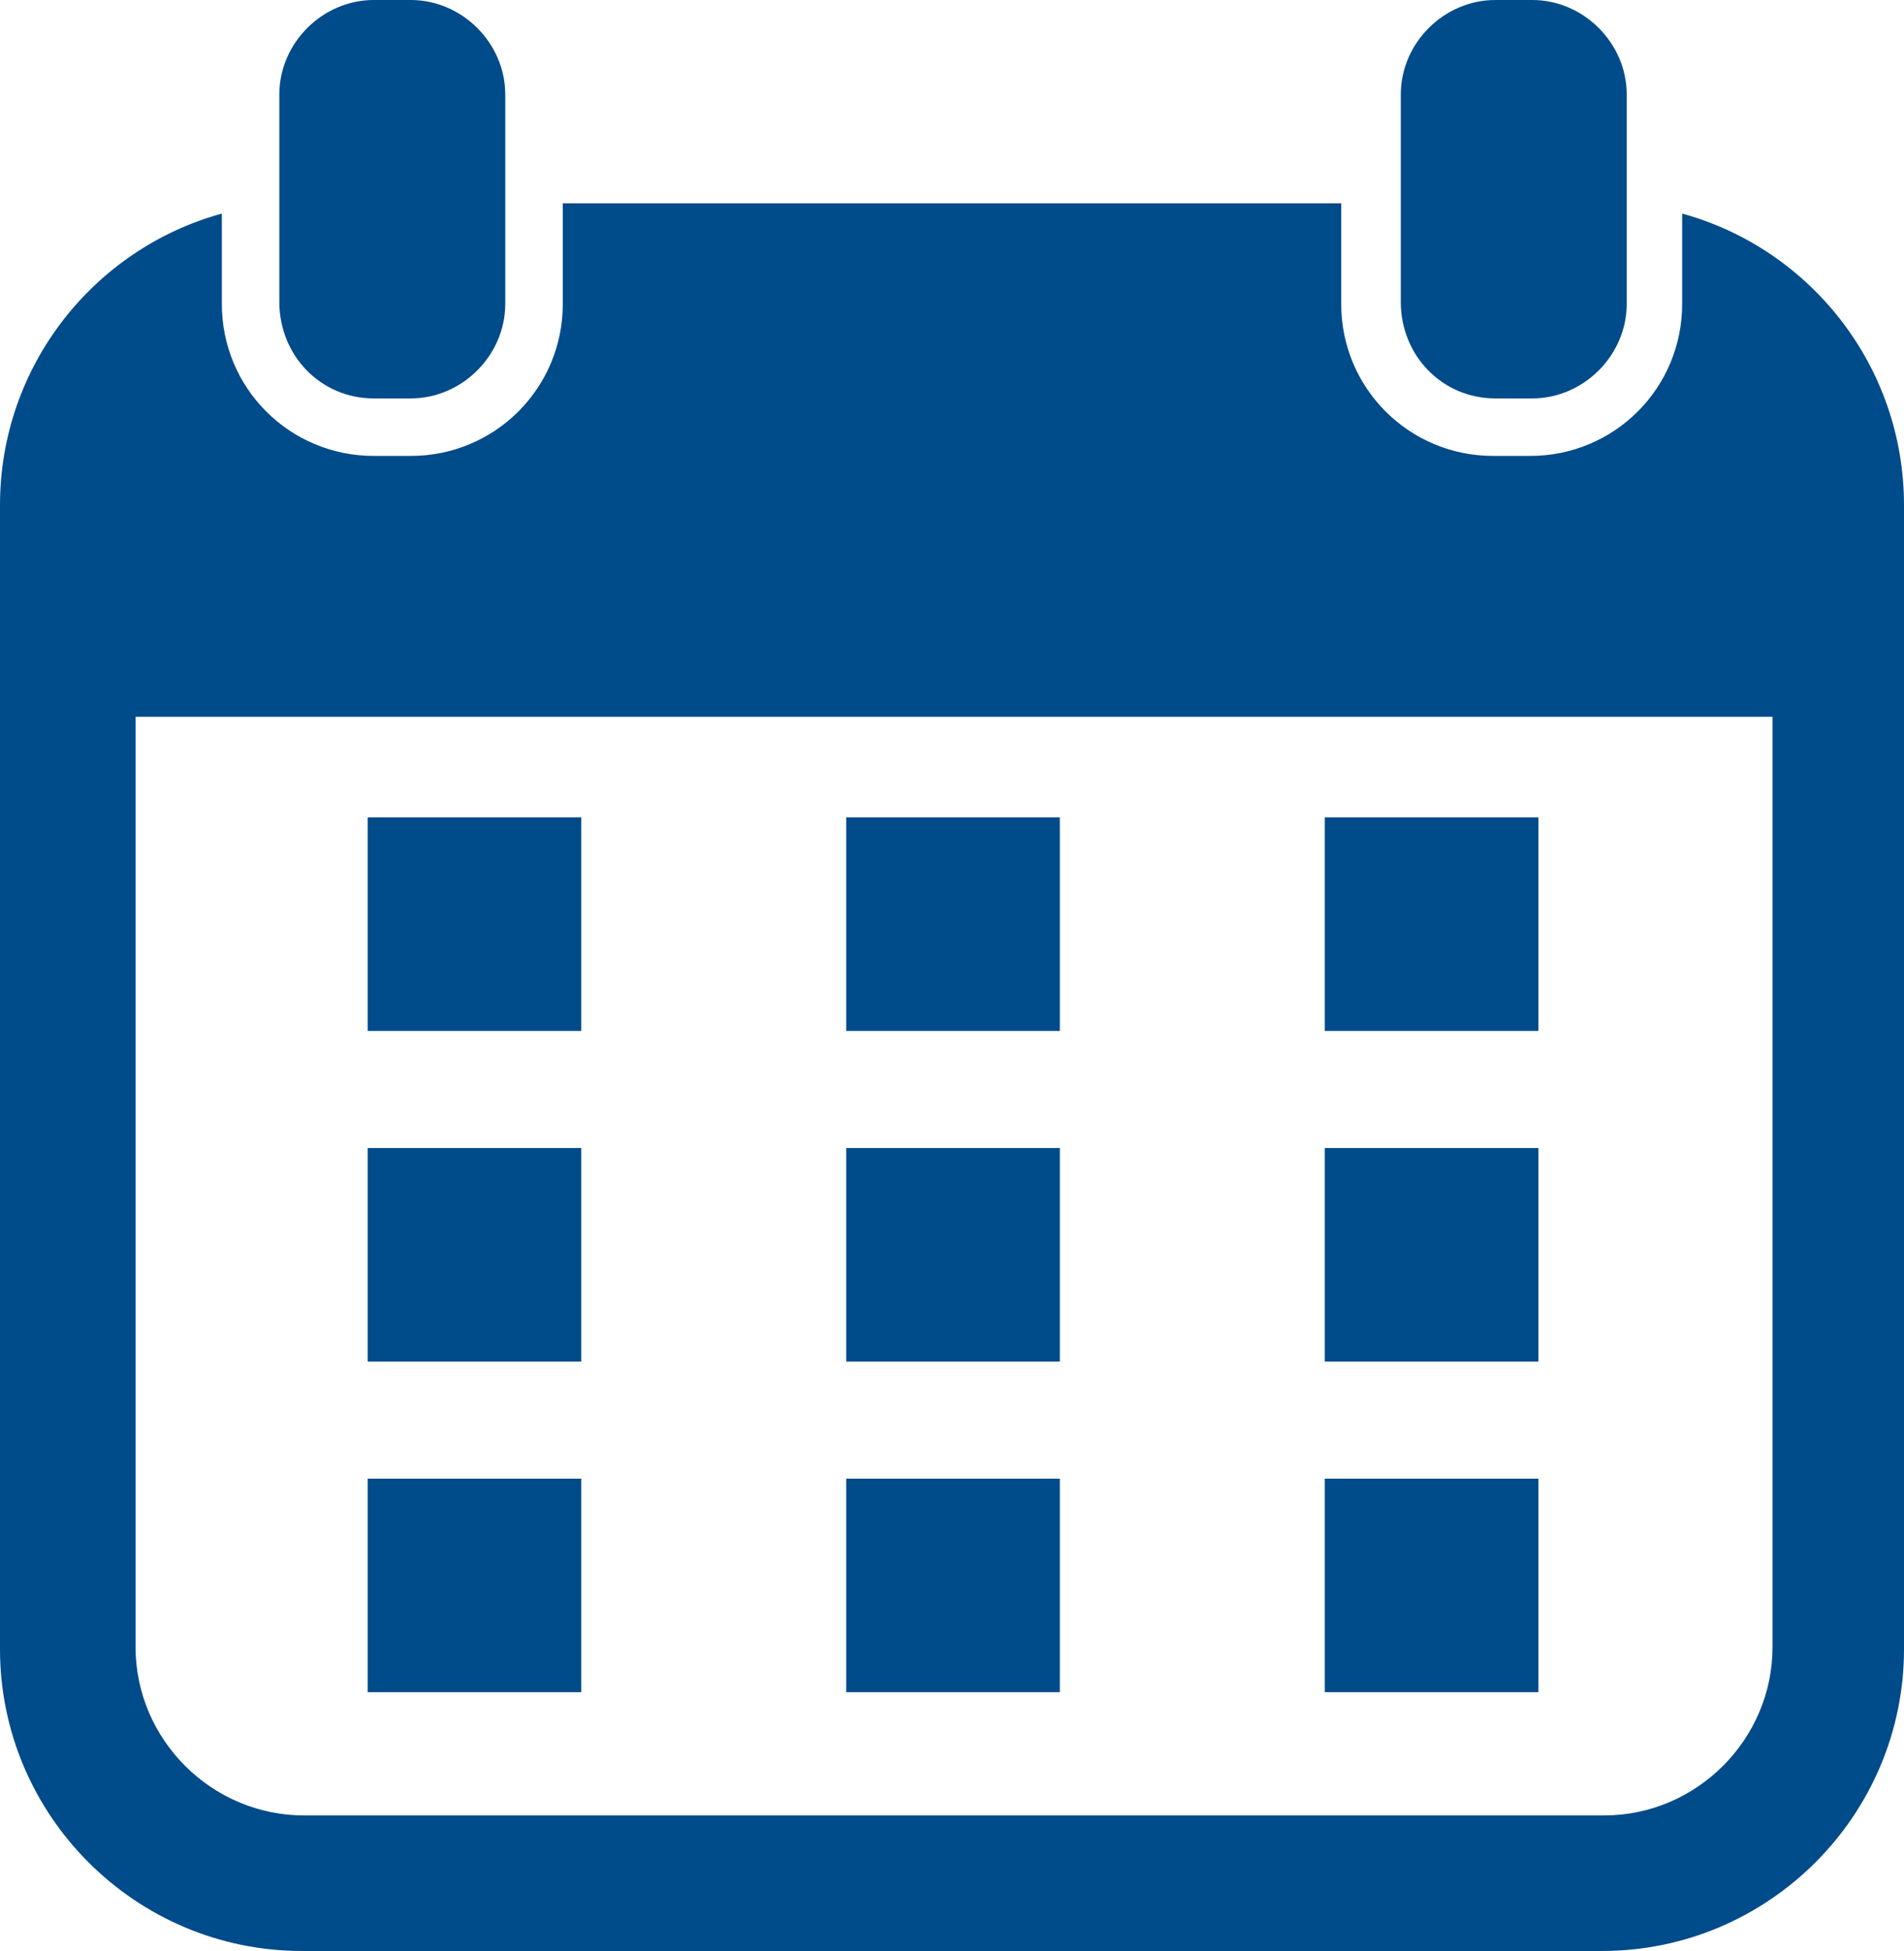
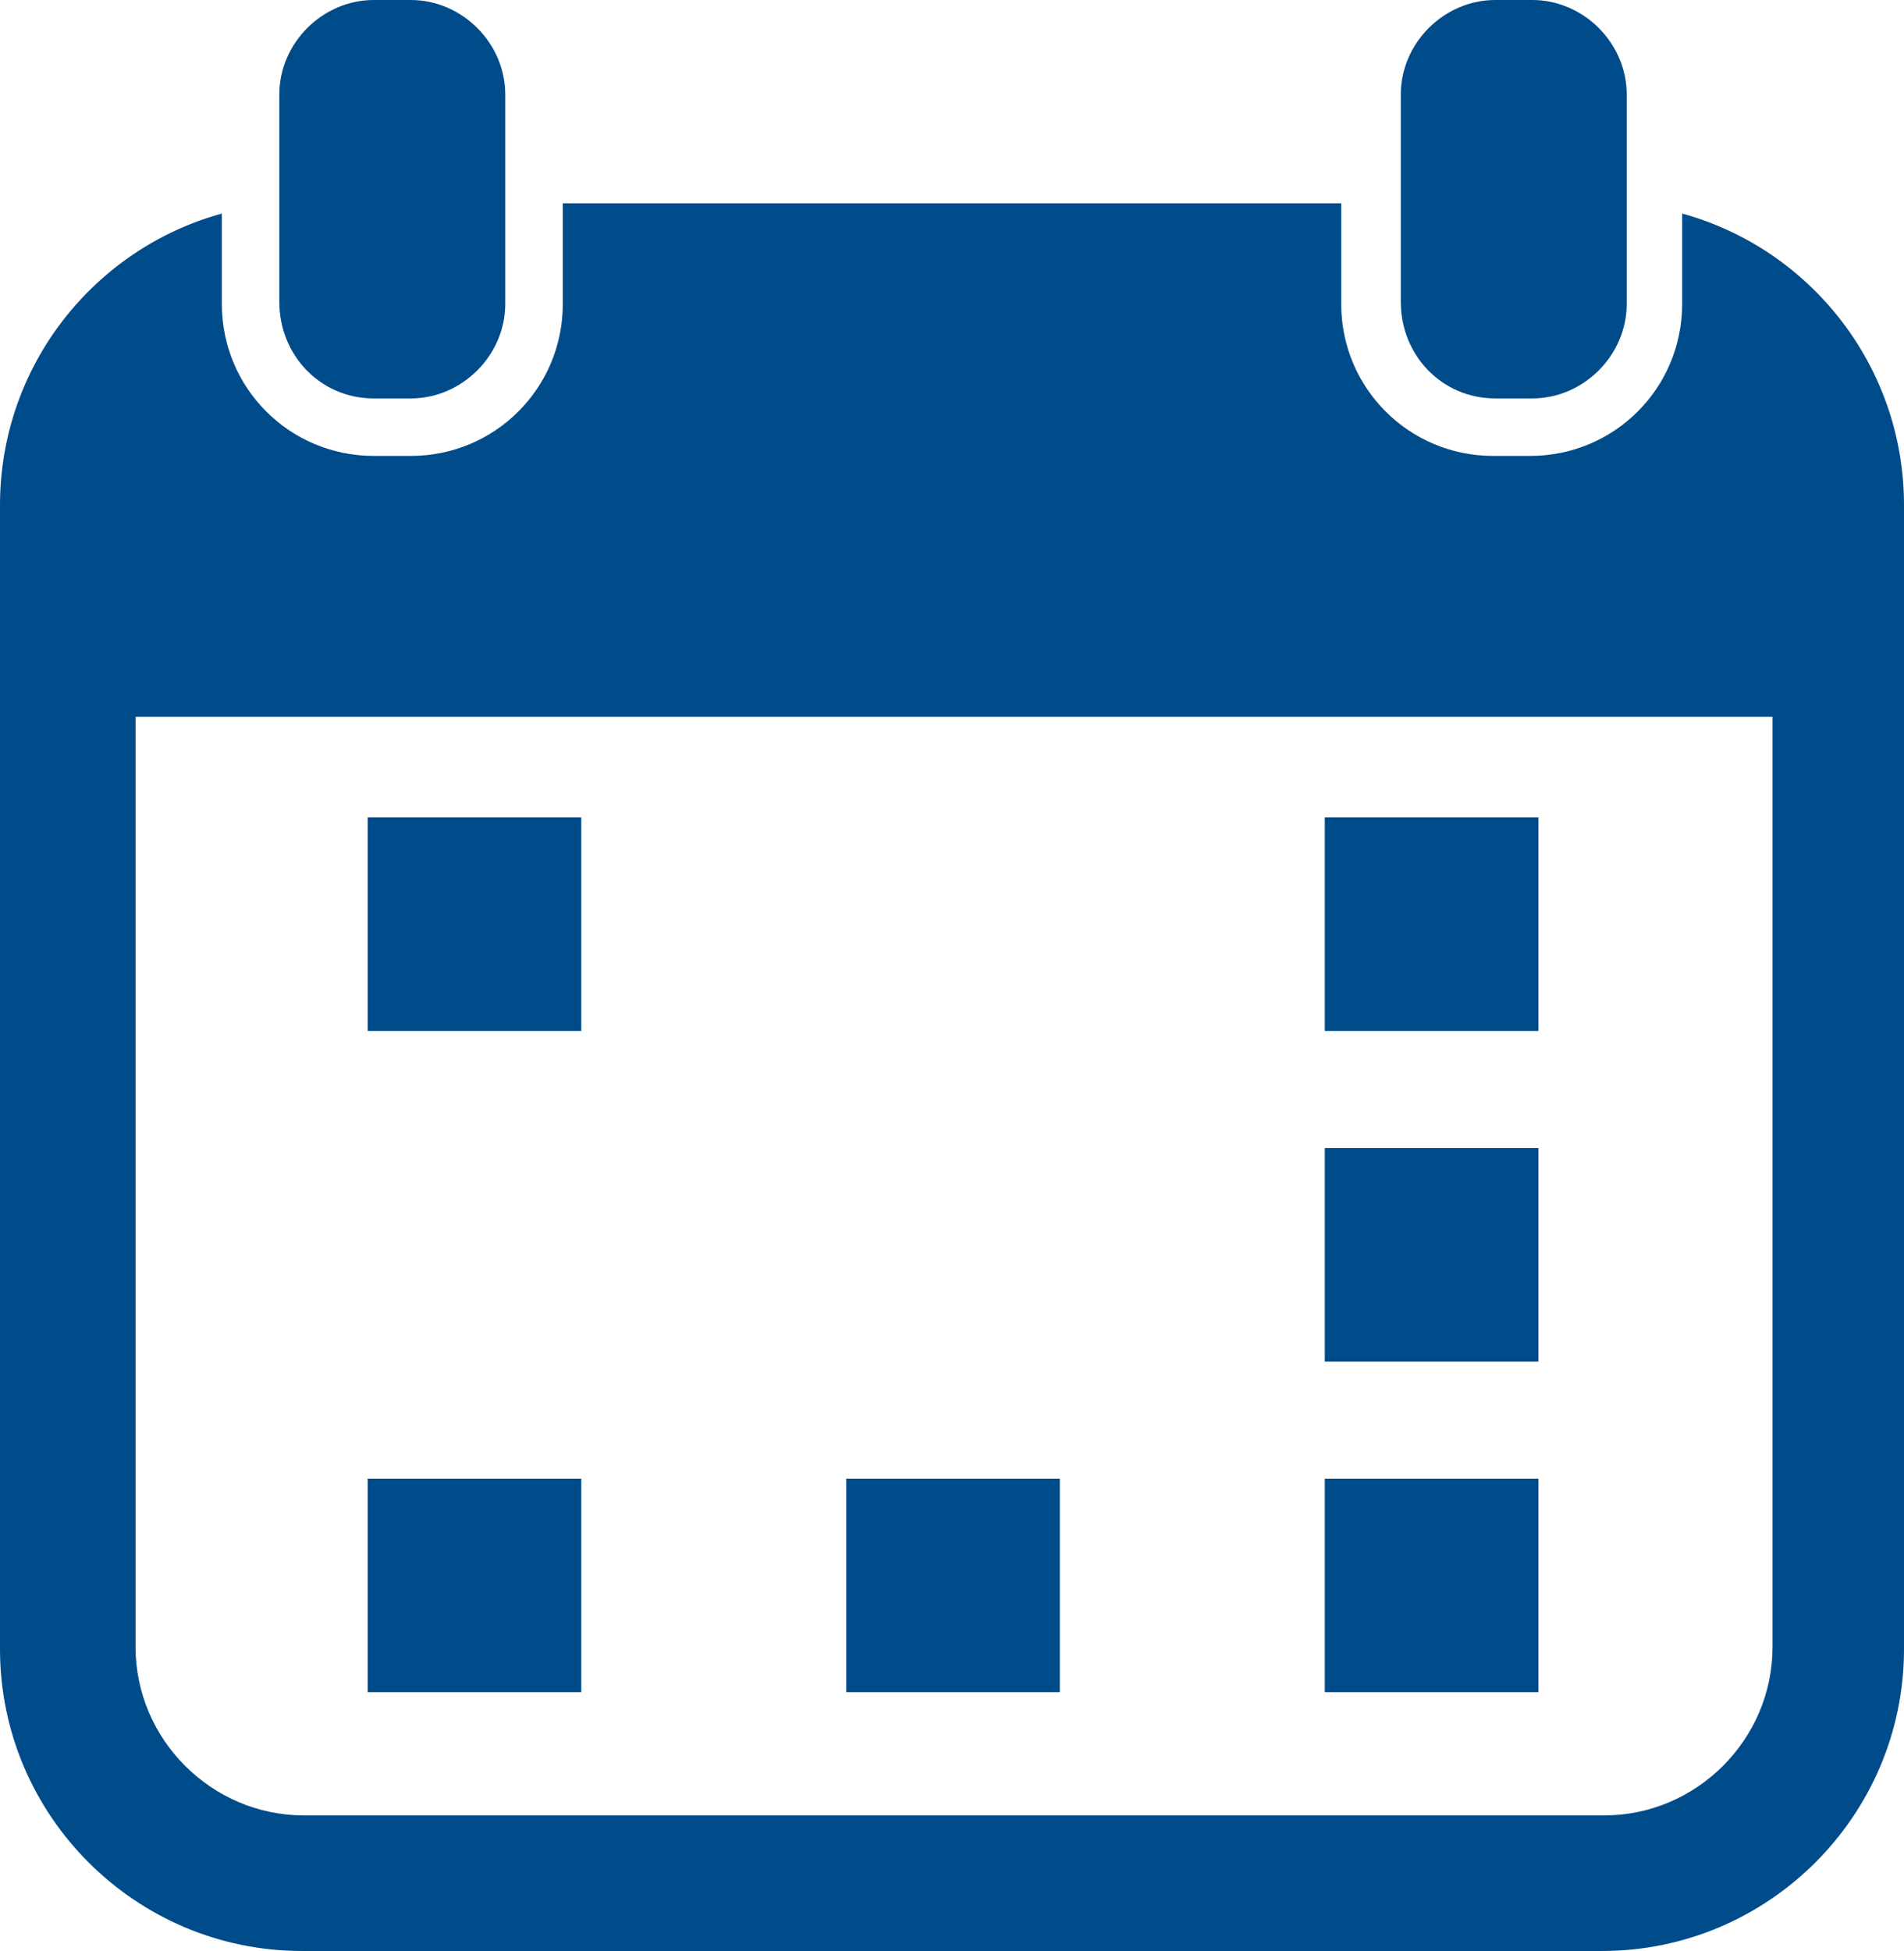
<svg xmlns="http://www.w3.org/2000/svg" width="41" height="42" viewBox="0 0 41 42" fill="none">
  <g id="picto_date" clip-path="url(#clip0_33_8724)">
    <path id="Vector" d="M12.517 17.596H7.917V22.194H12.517V17.596Z" fill="#004B8A" />
-     <path id="Vector_2" d="M22.822 17.596H18.223V22.194H22.822V17.596Z" fill="#004B8A" />
    <path id="Vector_3" d="M33.127 17.596H28.527V22.194H33.127V17.596Z" fill="#004B8A" />
-     <path id="Vector_4" d="M12.517 24.714H7.917V29.312H12.517V24.714Z" fill="#004B8A" />
-     <path id="Vector_5" d="M22.822 24.714H18.223V29.312H22.822V24.714Z" fill="#004B8A" />
+     <path id="Vector_4" d="M12.517 24.714V29.312H12.517V24.714Z" fill="#004B8A" />
    <path id="Vector_6" d="M33.127 24.714H28.527V29.312H33.127V24.714Z" fill="#004B8A" />
    <path id="Vector_7" d="M12.517 31.832H7.917V36.429H12.517V31.832Z" fill="#004B8A" />
    <path id="Vector_8" d="M22.822 31.832H18.223V36.429H22.822V31.832Z" fill="#004B8A" />
    <path id="Vector_9" d="M33.127 31.832H28.527V36.429H33.127V31.832Z" fill="#004B8A" />
    <path id="Vector_10" d="M36.223 4.598V6.543C36.223 8.356 34.764 9.815 32.95 9.815H32.154C30.341 9.815 28.881 8.356 28.881 6.543V4.377H12.119V6.543C12.119 8.356 10.659 9.815 8.846 9.815H8.05C6.236 9.815 4.777 8.356 4.777 6.543V4.598C2.035 5.349 0 7.869 0 10.876V35.501C0 39.082 2.919 42 6.502 42H34.498C38.081 42 41 39.082 41 35.501V10.876C41 7.869 38.965 5.349 36.223 4.598ZM38.169 35.457C38.169 37.446 36.533 39.082 34.543 39.082H6.546C4.556 39.082 2.919 37.446 2.919 35.457V15.43H38.169V35.457Z" fill="#004B8A" />
    <path id="Vector_11" d="M8.049 8.577H8.845C9.951 8.577 10.88 7.648 10.88 6.543V2.034C10.88 0.928 9.951 0 8.845 0H8.049C6.943 0 6.015 0.928 6.015 2.034V6.499C6.015 7.648 6.899 8.577 8.049 8.577Z" fill="#004B8A" />
    <path id="Vector_12" d="M32.199 8.577H32.995C34.1 8.577 35.029 7.648 35.029 6.543V2.034C35.029 0.928 34.1 0 32.995 0H32.199C31.093 0 30.164 0.928 30.164 2.034V6.499C30.164 7.648 31.049 8.577 32.199 8.577Z" fill="#004B8A" />
  </g>
  <defs>
    <clipPath id="clip0_33_8724">
      <rect width="41" height="42" fill="white" />
    </clipPath>
  </defs>
</svg>